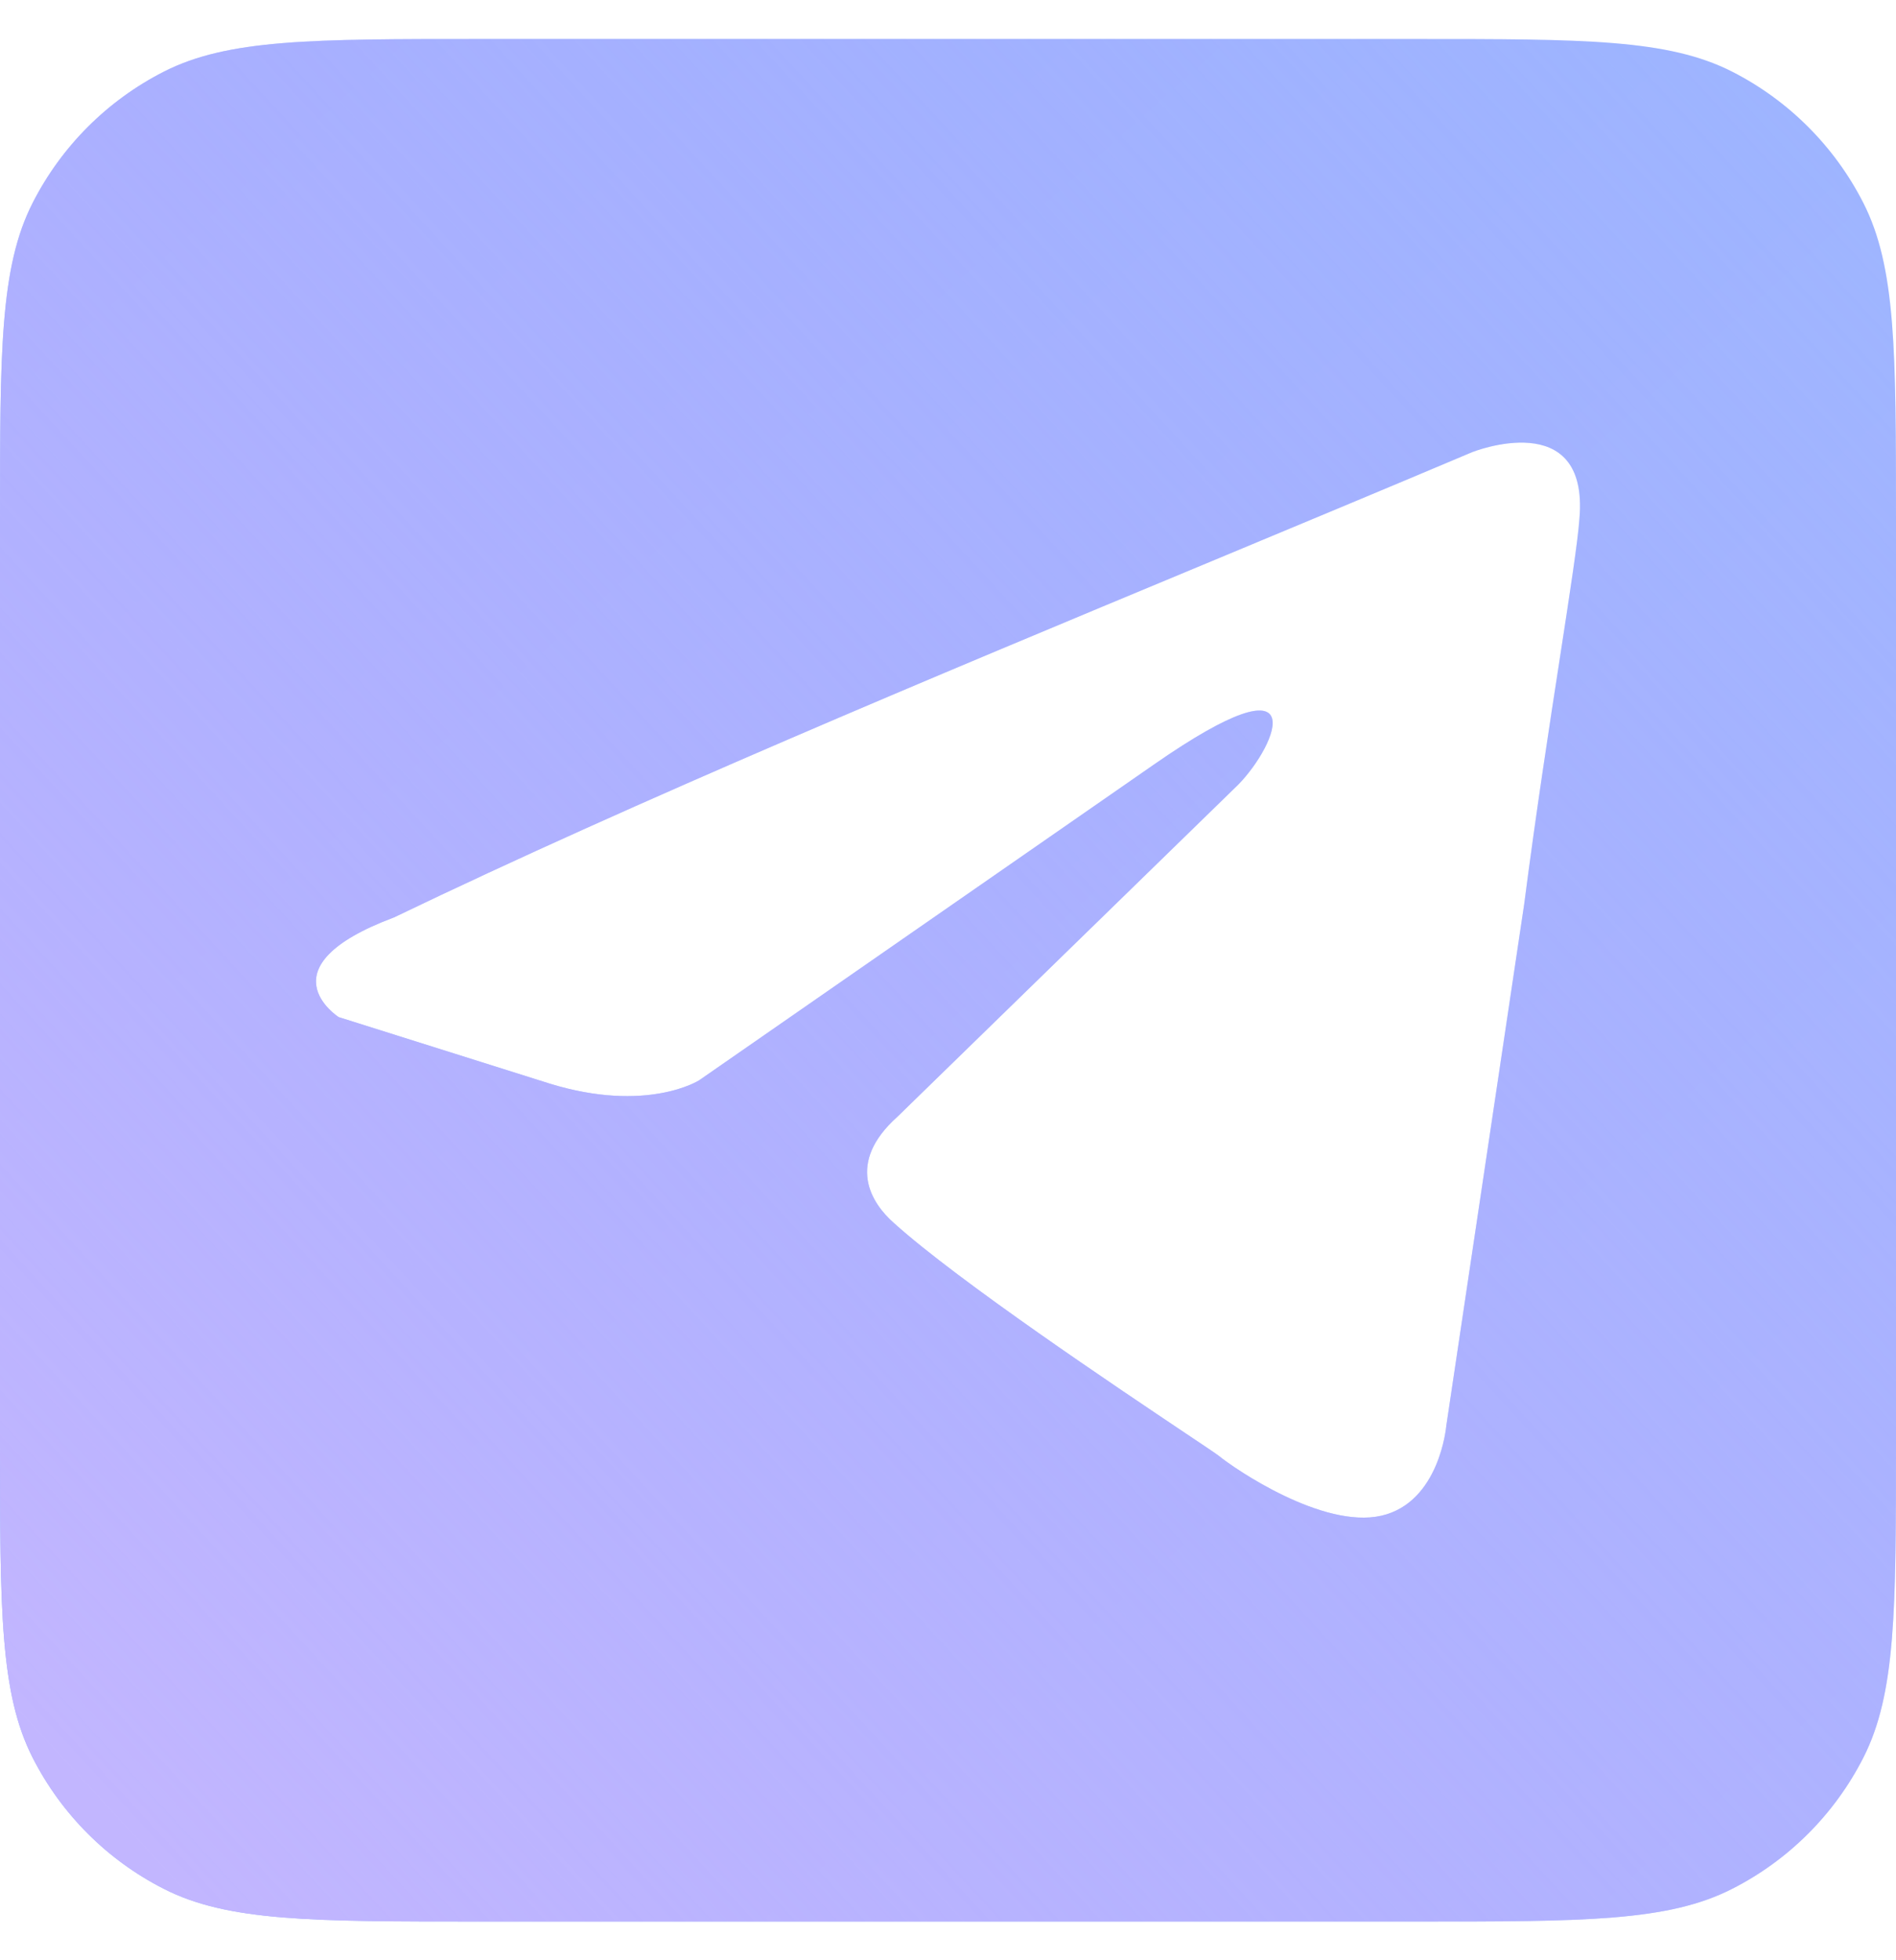
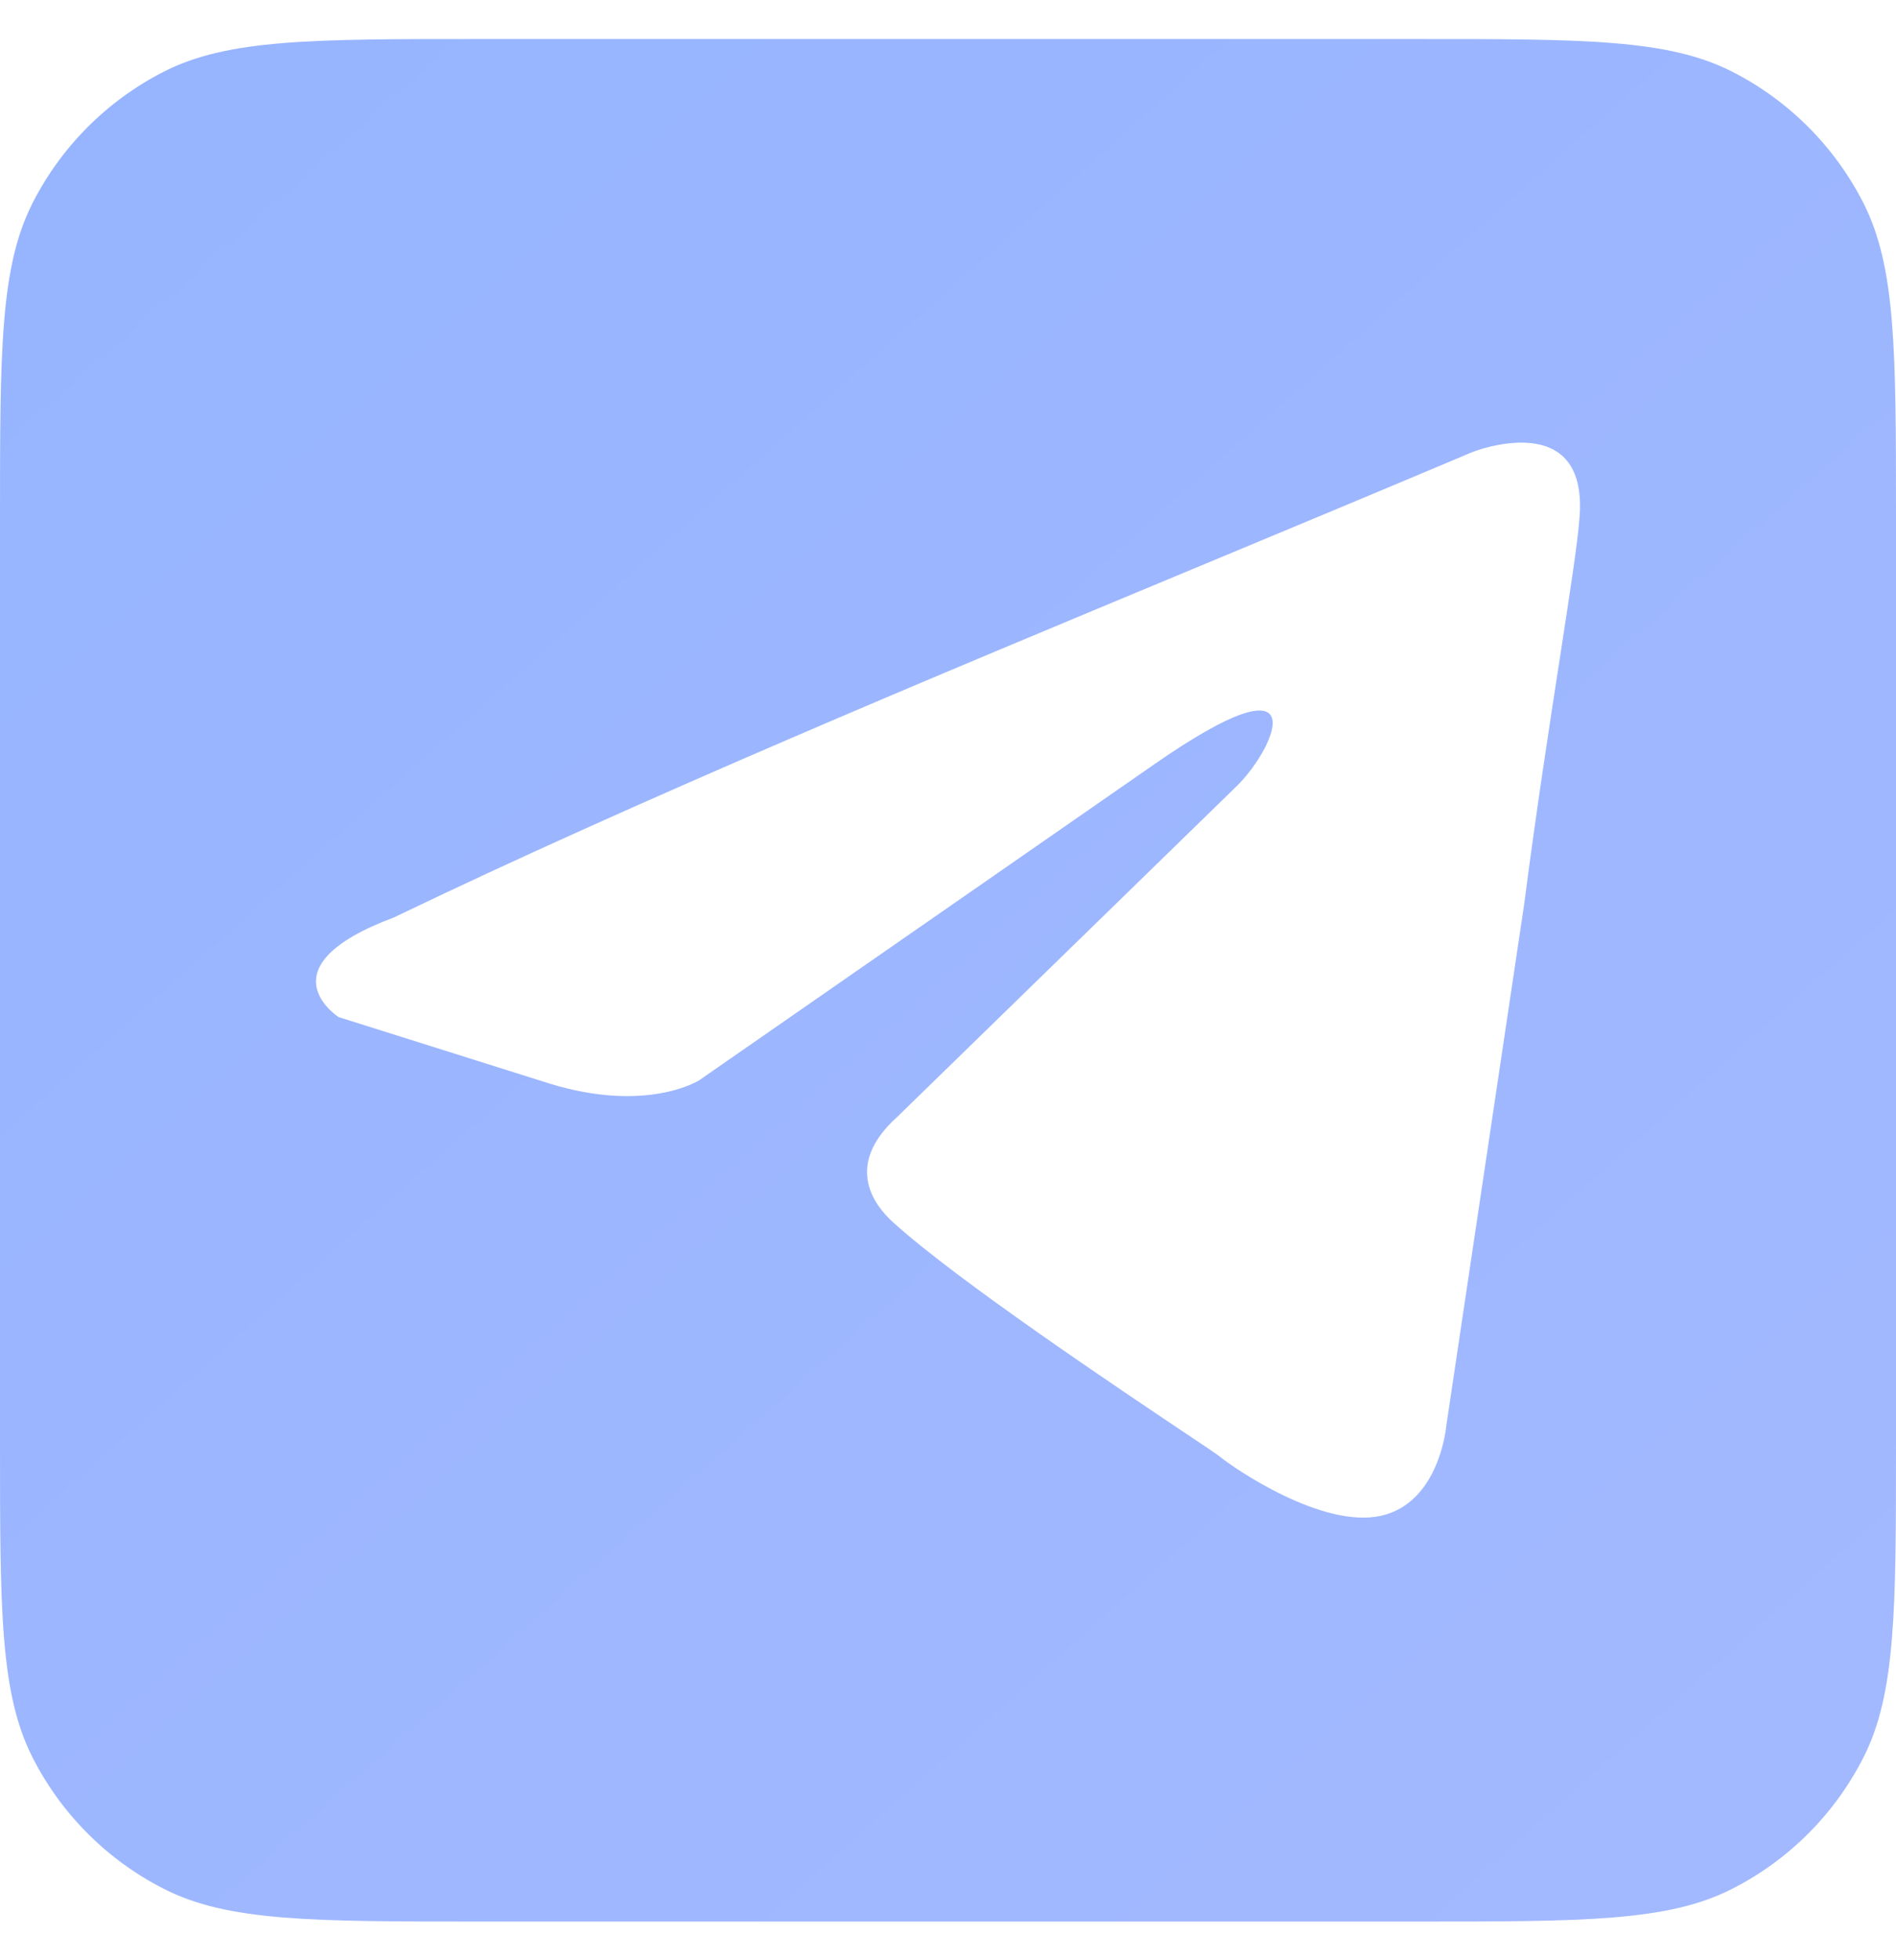
<svg xmlns="http://www.w3.org/2000/svg" width="30" height="31" viewBox="0 0 30 31" fill="none">
  <path fill-rule="evenodd" clip-rule="evenodd" d="M0.517 3.208C0 4.223 0 5.552 0 8.209V22.796C0 25.453 0 26.782 0.517 27.797C0.972 28.69 1.698 29.416 2.591 29.87C3.606 30.388 4.934 30.388 7.592 30.388H22.408C25.066 30.388 26.394 30.388 27.409 29.87C28.302 29.416 29.028 28.69 29.483 27.797C30 26.782 30 25.453 30 22.796V8.209C30 5.552 30 4.223 29.483 3.208C29.028 2.315 28.302 1.589 27.409 1.134C26.394 0.617 25.066 0.617 22.408 0.617H7.592C4.934 0.617 3.606 0.617 2.591 1.134C1.698 1.589 0.972 2.315 0.517 3.208ZM24.991 8.201C25.145 6.414 23.295 7.15 23.295 7.15C21.929 7.727 20.52 8.313 19.096 8.906C14.68 10.743 10.118 12.641 6.232 14.509C4.125 15.297 5.359 16.085 5.359 16.085L8.699 17.137C10.241 17.61 11.063 17.084 11.063 17.084L18.258 12.091C20.828 10.304 20.211 11.775 19.595 12.406L14.198 17.662C13.376 18.398 13.787 19.029 14.147 19.344C15.166 20.262 17.675 21.941 18.77 22.674C19.055 22.864 19.244 22.991 19.286 23.024C19.543 23.234 20.931 24.18 21.856 23.97C22.781 23.759 22.884 22.551 22.884 22.551L24.117 14.298C24.302 12.866 24.514 11.489 24.684 10.389C24.844 9.35 24.966 8.559 24.991 8.201Z" fill="url(#paint0_linear_6396_8686)" />
-   <path fill-rule="evenodd" clip-rule="evenodd" d="M0.517 3.208C0 4.223 0 5.552 0 8.209V22.796C0 25.453 0 26.782 0.517 27.797C0.972 28.69 1.698 29.416 2.591 29.87C3.606 30.388 4.934 30.388 7.592 30.388H22.408C25.066 30.388 26.394 30.388 27.409 29.87C28.302 29.416 29.028 28.69 29.483 27.797C30 26.782 30 25.453 30 22.796V8.209C30 5.552 30 4.223 29.483 3.208C29.028 2.315 28.302 1.589 27.409 1.134C26.394 0.617 25.066 0.617 22.408 0.617H7.592C4.934 0.617 3.606 0.617 2.591 1.134C1.698 1.589 0.972 2.315 0.517 3.208ZM24.991 8.201C25.145 6.414 23.295 7.15 23.295 7.15C21.929 7.727 20.52 8.313 19.096 8.906C14.68 10.743 10.118 12.641 6.232 14.509C4.125 15.297 5.359 16.085 5.359 16.085L8.699 17.137C10.241 17.61 11.063 17.084 11.063 17.084L18.258 12.091C20.828 10.304 20.211 11.775 19.595 12.406L14.198 17.662C13.376 18.398 13.787 19.029 14.147 19.344C15.166 20.262 17.675 21.941 18.77 22.674C19.055 22.864 19.244 22.991 19.286 23.024C19.543 23.234 20.931 24.18 21.856 23.97C22.781 23.759 22.884 22.551 22.884 22.551L24.117 14.298C24.302 12.866 24.514 11.489 24.684 10.389C24.844 9.35 24.966 8.559 24.991 8.201Z" fill="url(#paint1_linear_6396_8686)" />
  <defs>
    <linearGradient id="paint0_linear_6396_8686" x1="0" y1="0.617" x2="34.505" y2="39.285" gradientUnits="userSpaceOnUse">
      <stop stop-color="#96B4FF" />
      <stop offset="1" stop-color="#A6BAFF" />
    </linearGradient>
    <linearGradient id="paint1_linear_6396_8686" x1="1.35" y1="28.304" x2="31.586" y2="0.386" gradientUnits="userSpaceOnUse">
      <stop stop-color="#C2B6FF" />
      <stop offset="1" stop-color="#B1A1FF" stop-opacity="0" />
    </linearGradient>
  </defs>
</svg>